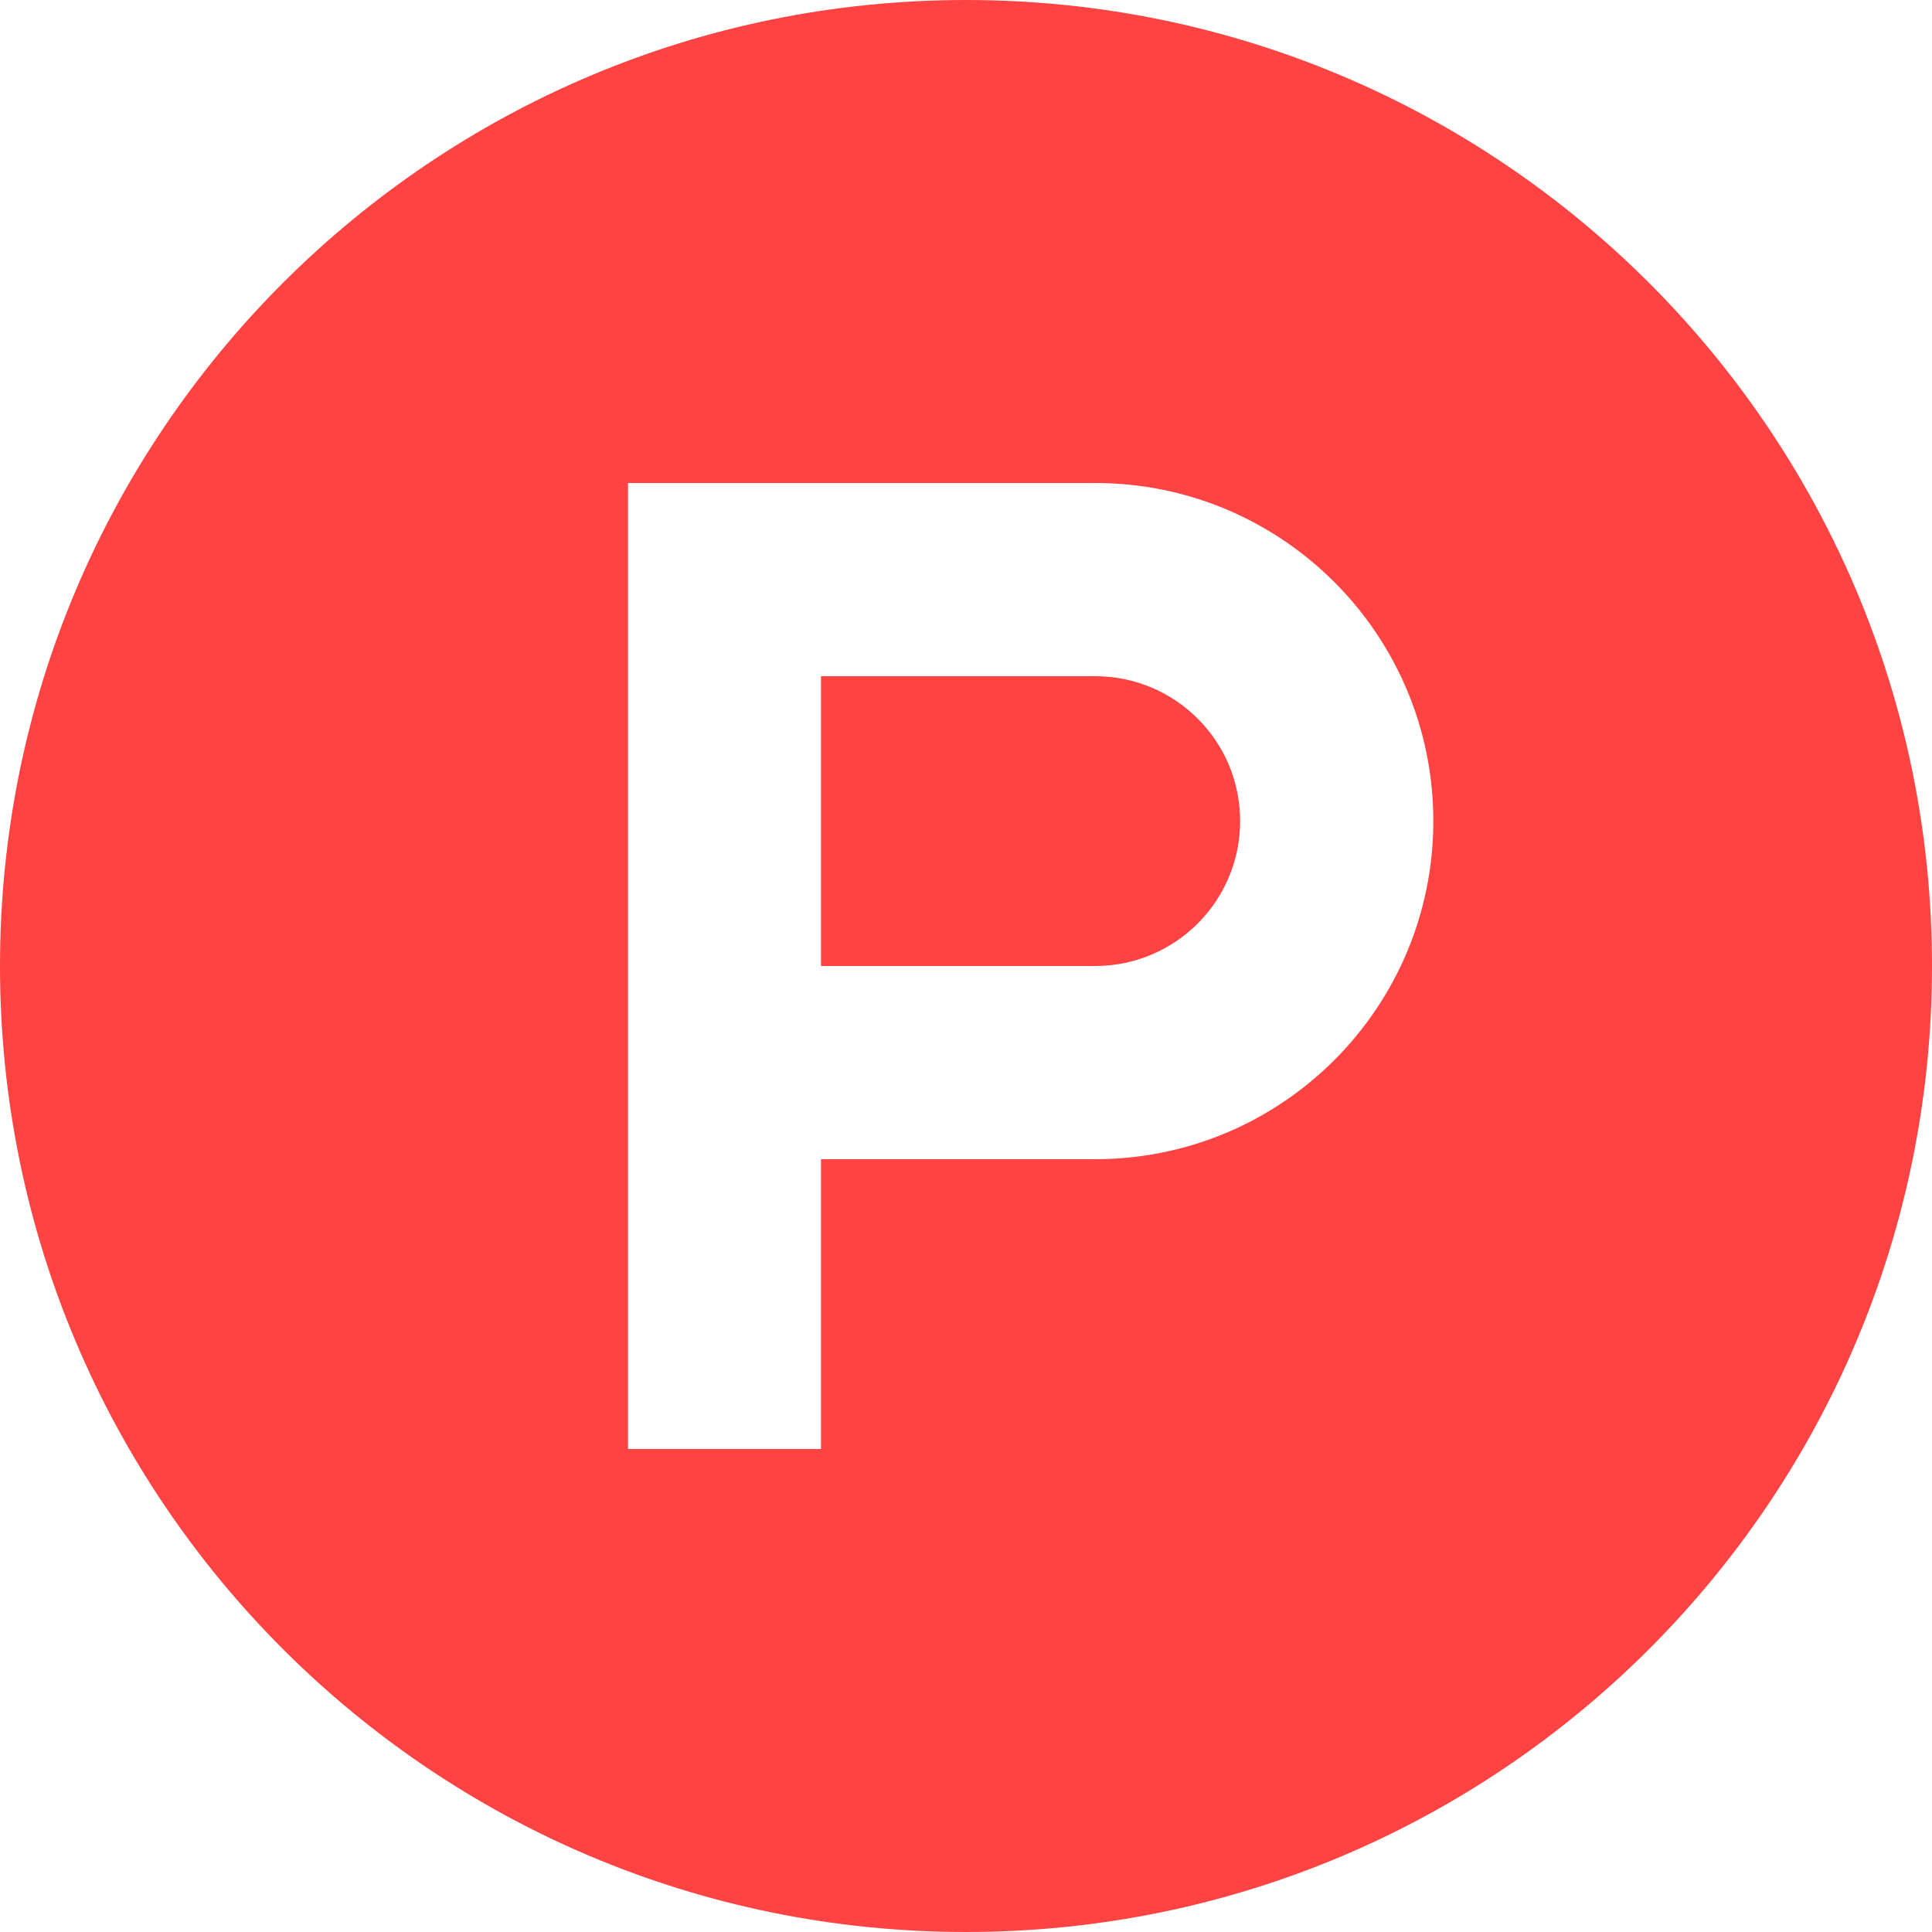
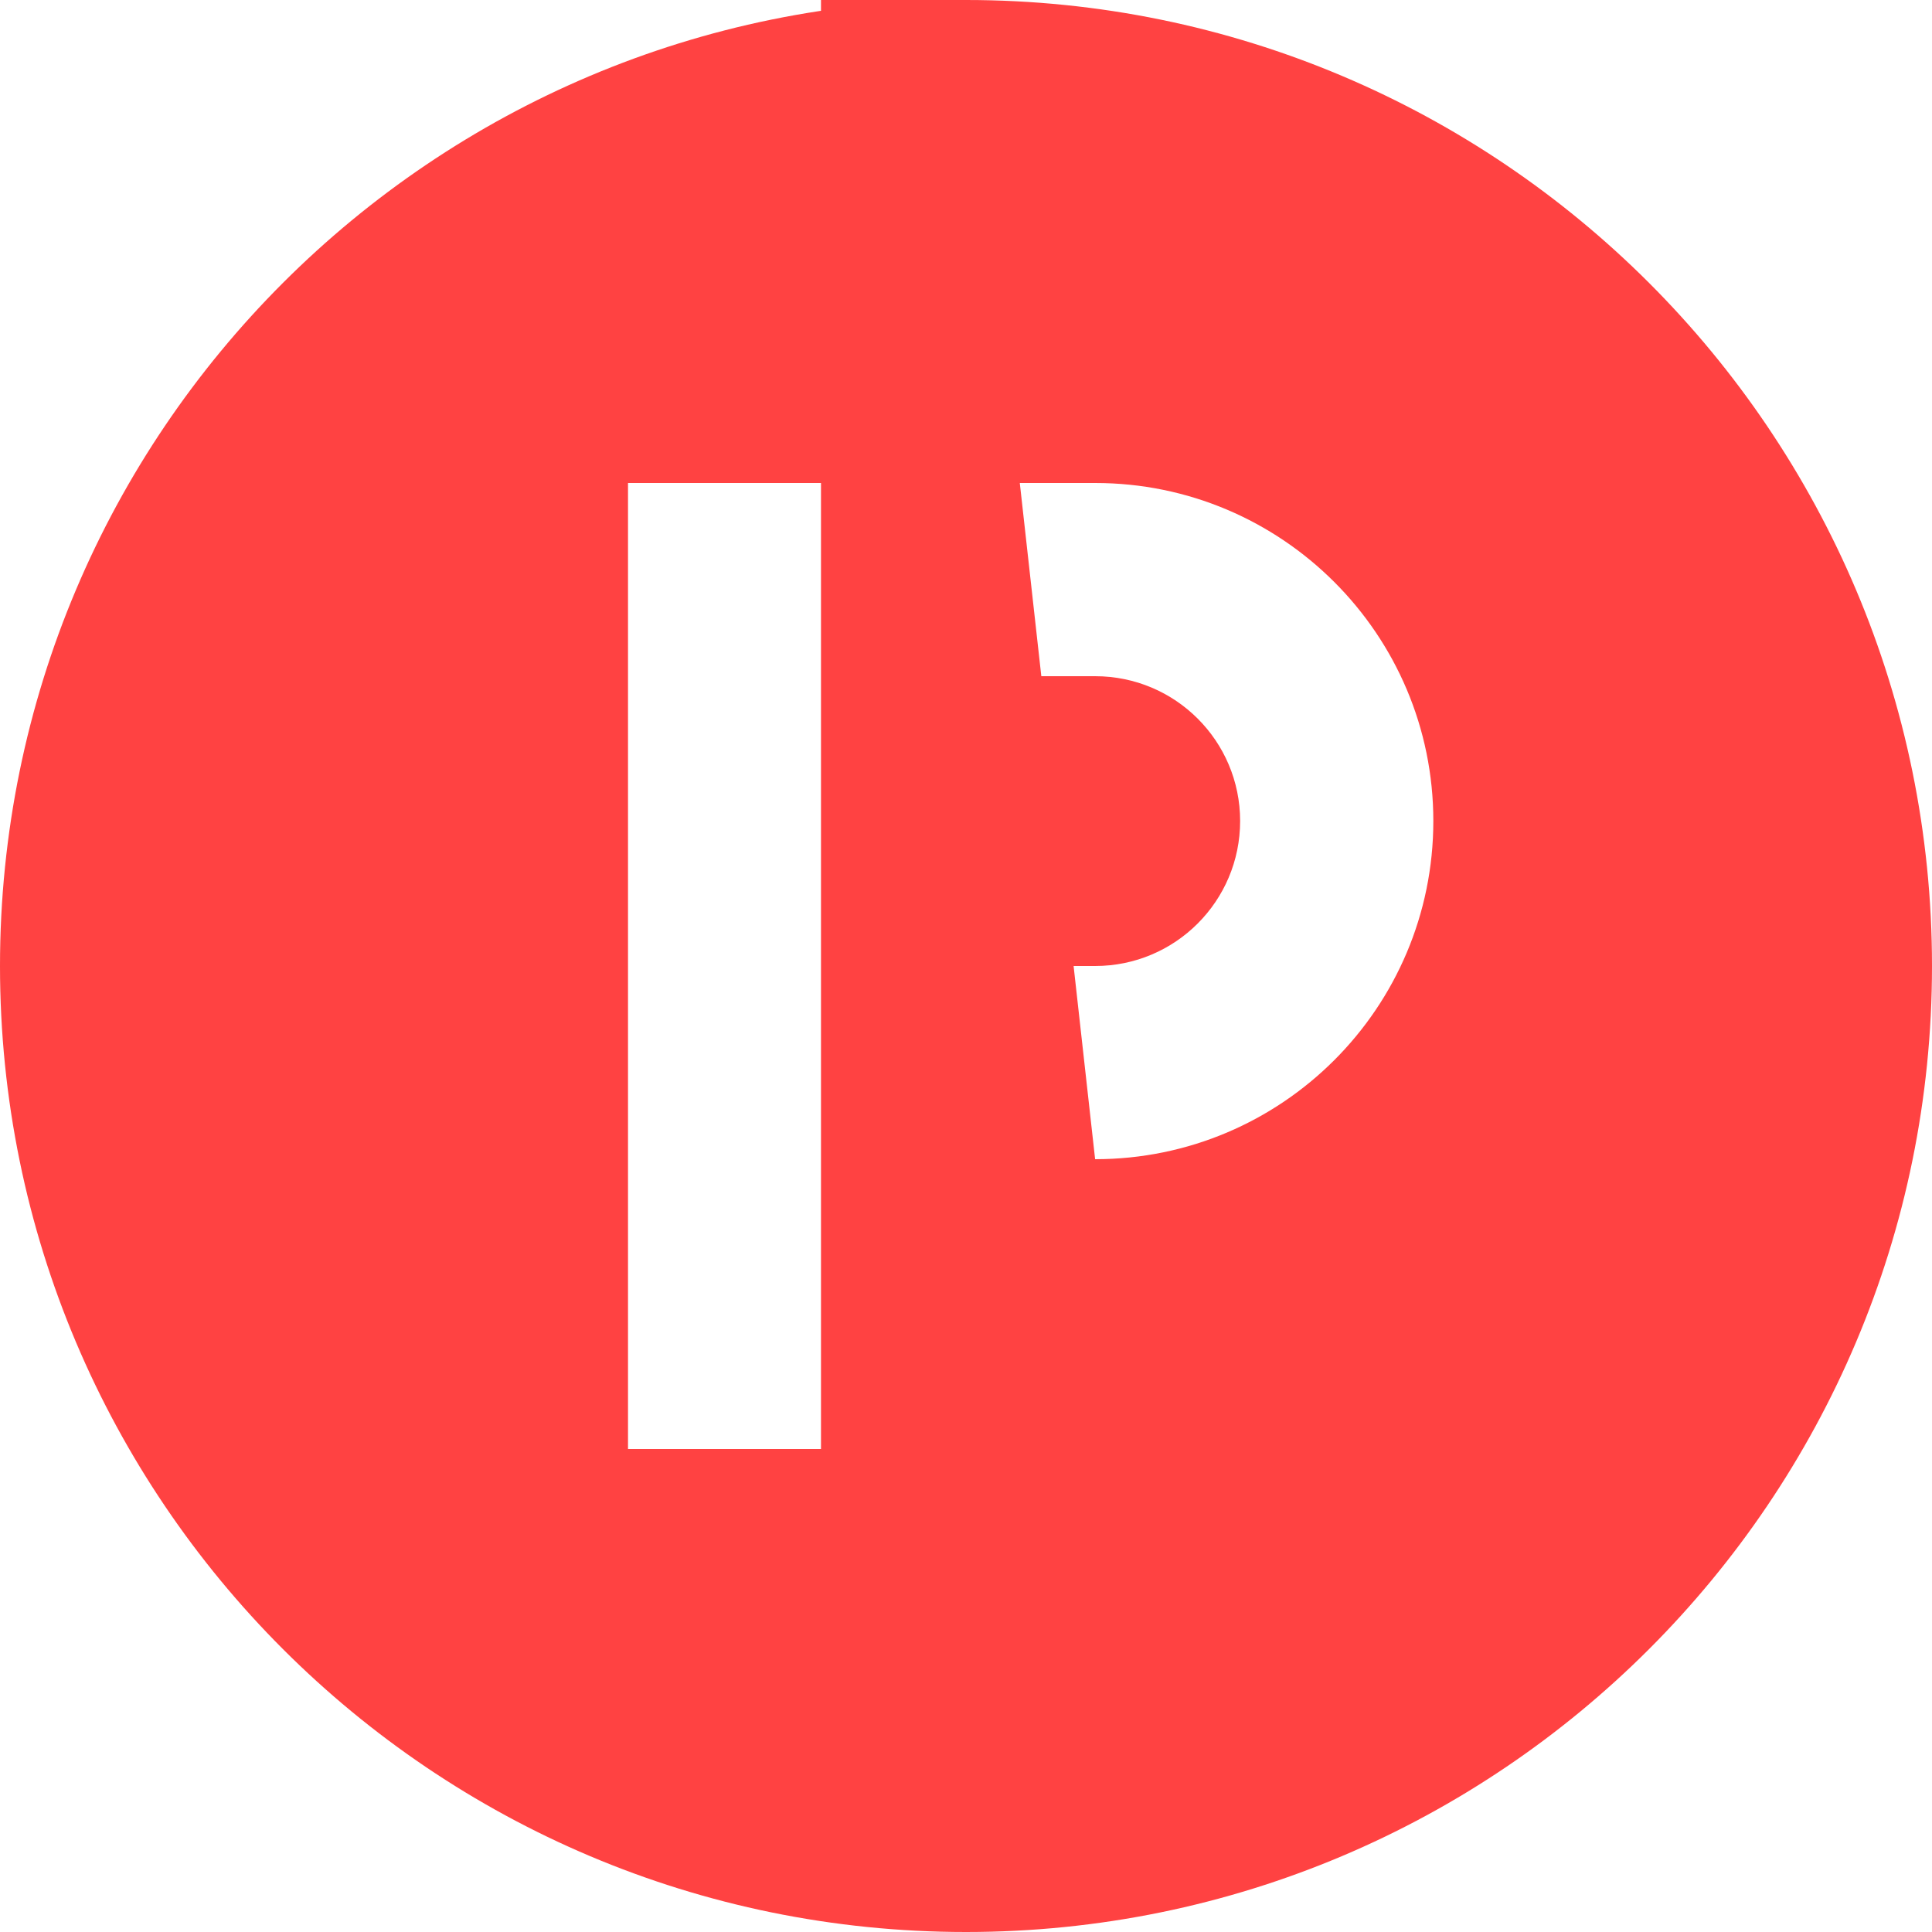
<svg xmlns="http://www.w3.org/2000/svg" width="18" height="18" viewBox="0 0 18 18" fill="none">
-   <path d="M10.203 6.3H7.649V9H10.203C10.949 9 11.554 8.396 11.554 7.649C11.554 6.904 10.95 6.3 10.203 6.3ZM9 0C4.029 0 0 4.029 0 9C0 13.971 4.029 18 9 18C13.971 18 18 13.971 18 9C18 4.029 13.971 0 9 0ZM10.203 10.8H7.649V13.5H5.851V4.5H10.204C11.943 4.5 13.354 5.91 13.354 7.649C13.354 9.39 11.943 10.8 10.203 10.8V10.8Z" fill="#FF4242" />
+   <path d="M10.203 6.3H7.649V9H10.203C10.949 9 11.554 8.396 11.554 7.649C11.554 6.904 10.95 6.3 10.203 6.3ZM9 0C4.029 0 0 4.029 0 9C0 13.971 4.029 18 9 18C13.971 18 18 13.971 18 9C18 4.029 13.971 0 9 0ZH7.649V13.5H5.851V4.5H10.204C11.943 4.5 13.354 5.91 13.354 7.649C13.354 9.39 11.943 10.8 10.203 10.8V10.8Z" fill="#FF4242" />
</svg>